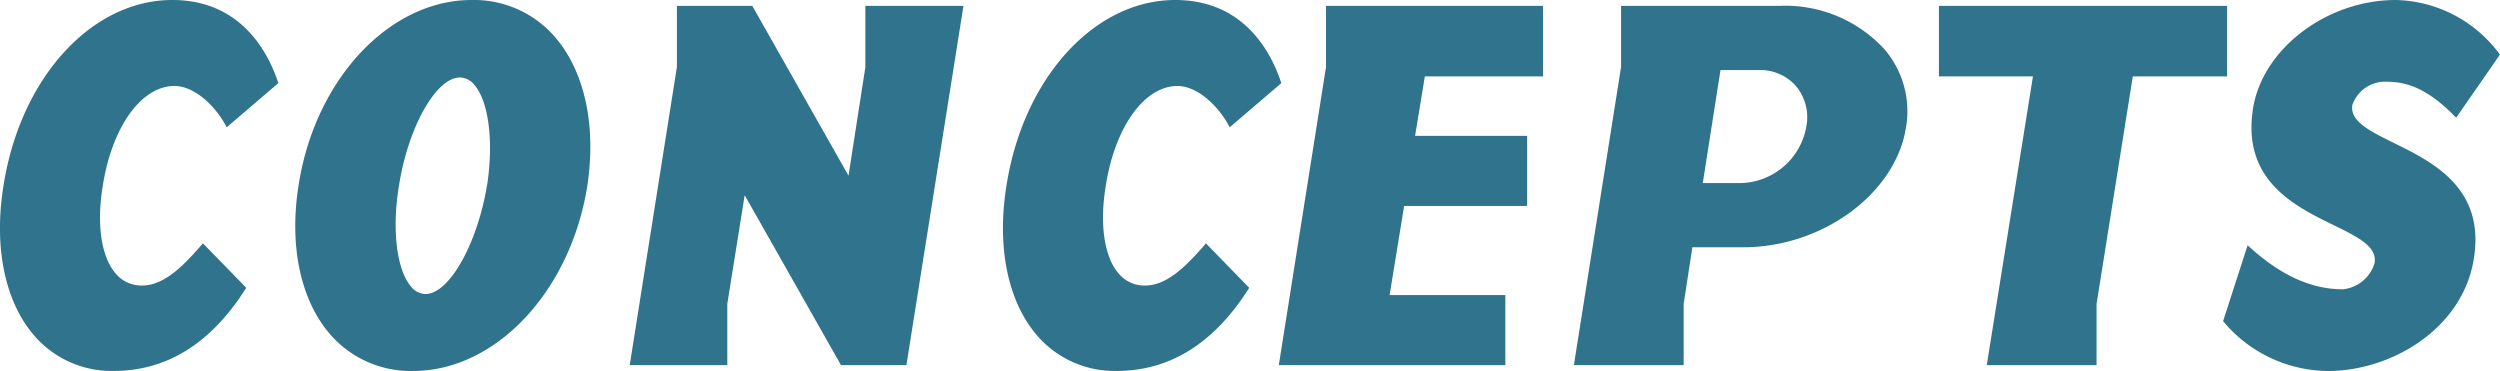
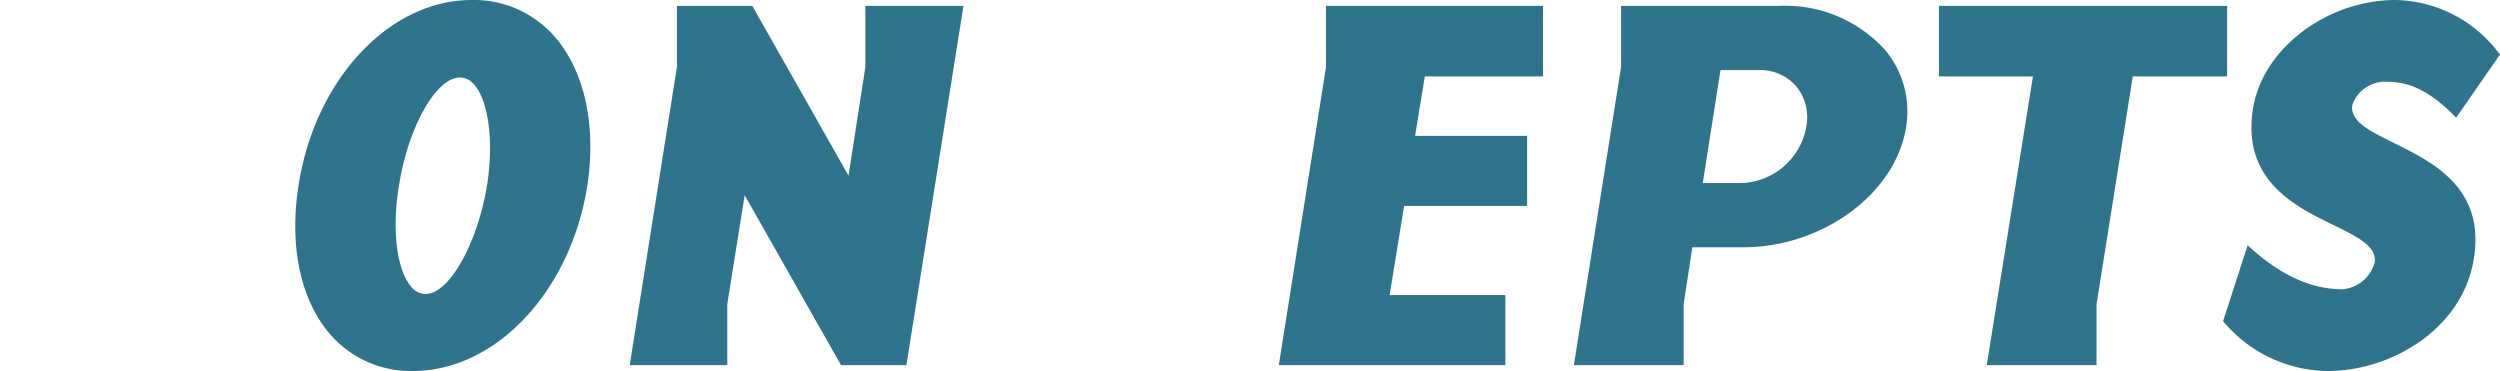
<svg xmlns="http://www.w3.org/2000/svg" width="235.541" height="34.952" viewBox="0 0 235.541 34.952">
  <g id="b2_title" transform="translate(-0.001)">
-     <path id="パス_3056" data-name="パス 3056" d="M16.433,8.1c1.9,0,3.813,1.878,4.782,3.622l.149.268,4.861-4.16-.054-.16C25.2,4.806,22.626,0,16.233,0,8.61,0,1.925,7.344.336,17.461-.6,23.2.435,28.338,3.165,31.547a9.62,9.62,0,0,0,7.568,3.4c4.961,0,9.119-2.58,12.361-7.665l.107-.167-4.078-4.188-.178.2C16.98,25.4,15.283,26.9,13.383,26.9a3.166,3.166,0,0,1-2.512-1.16c-1.334-1.574-1.779-4.639-1.191-8.2.855-5.557,3.631-9.439,6.753-9.439" fill="#30738c" />
    <path id="パス_3057" data-name="パス 3057" d="M44.432,0c-7.763,0-14.77,7.508-16.3,17.462-.9,5.653.166,10.744,2.917,13.968a10.033,10.033,0,0,0,7.88,3.521c7.773,0,14.822-7.485,16.4-17.412C56.2,11.874,55.1,6.768,52.324,3.528A10.08,10.08,0,0,0,44.432,0m1.454,17.46c-.917,5.552-3.575,10.241-5.8,10.241a1.785,1.785,0,0,1-1.372-.72c-1.347-1.588-1.8-5.381-1.131-9.442.861-5.55,3.5-10.239,5.754-10.239a1.794,1.794,0,0,1,1.373.714c1.34,1.564,1.814,5.361,1.18,9.446" fill="#30738c" />
    <path id="パス_3058" data-name="パス 3058" d="M81.532,6.33,79.945,16.553,70.877.55h-7.1l0,5.76-4.4,27.8-.046.289h9.193l0-5.76,1.638-10.247L79.237,34.4H85.4L90.776.55H81.532Z" fill="#30738c" />
-     <path id="パス_3059" data-name="パス 3059" d="M113.443,23.137c-1.964,2.26-3.662,3.765-5.562,3.765a3.161,3.161,0,0,1-2.511-1.161c-1.335-1.573-1.78-4.638-1.192-8.2.855-5.557,3.632-9.439,6.753-9.439,1.9,0,3.813,1.878,4.783,3.622l.148.268,4.861-4.16-.054-.16C119.7,4.806,117.125,0,110.731,0c-7.622,0-14.308,7.344-15.9,17.461-.932,5.743.1,10.877,2.829,14.086a9.621,9.621,0,0,0,7.568,3.4c4.961,0,9.12-2.579,12.361-7.665l.107-.167-4.078-4.187Z" fill="#30738c" />
    <path id="パス_3060" data-name="パス 3060" d="M124.931,6.33l-4.4,27.782-.046.289h21.344V27.8H130.925l1.369-8.4h11.588V12.8H133.326l.918-5.6h11.138V.55H124.931Z" fill="#30738c" />
    <path id="パス_3061" data-name="パス 3061" d="M167.732.55h-15l0,5.761-4.4,27.8-.045.289h10.343l0-5.762.819-5.339h4.785c7.49,0,14.375-5.074,15.347-11.31a8.975,8.975,0,0,0-2.045-7.363,12.706,12.706,0,0,0-9.8-4.078M162.1,6.6h3.637a4.482,4.482,0,0,1,3.489,1.525,4.6,4.6,0,0,1,.964,3.786v0a6.43,6.43,0,0,1-6.152,5.337h-3.608Z" fill="#30738c" />
    <path id="パス_3062" data-name="パス 3062" d="M209.832,7.2V.55H182.68V7.2h8.858l-4.351,27.2h10.344l0-5.761L200.945,7.2Z" fill="#30738c" />
    <path id="パス_3063" data-name="パス 3063" d="M225.568,13.481c-2.329-1.147-4.168-2.053-3.941-3.585a3.273,3.273,0,0,1,2.9-2.195c1.412,0,3.546,0,6.672,3.176l.212.214,4.128-5.951-.115-.145A12.47,12.47,0,0,0,225.73,0c-6.481,0-12.513,4.557-13.447,10.16-1.1,6.806,3.886,9.243,7.525,11.021,2.32,1.134,4.152,2.03,3.926,3.574a3.477,3.477,0,0,1-3,2.5c-2.929,0-5.769-1.272-8.683-3.887l-.287-.257-2.312,7.15.092.107a12.993,12.993,0,0,0,9.79,4.587c5.949,0,12.718-3.97,13.748-10.611,1.064-6.636-3.892-9.078-7.51-10.86" fill="#30738c" />
  </g>
</svg>